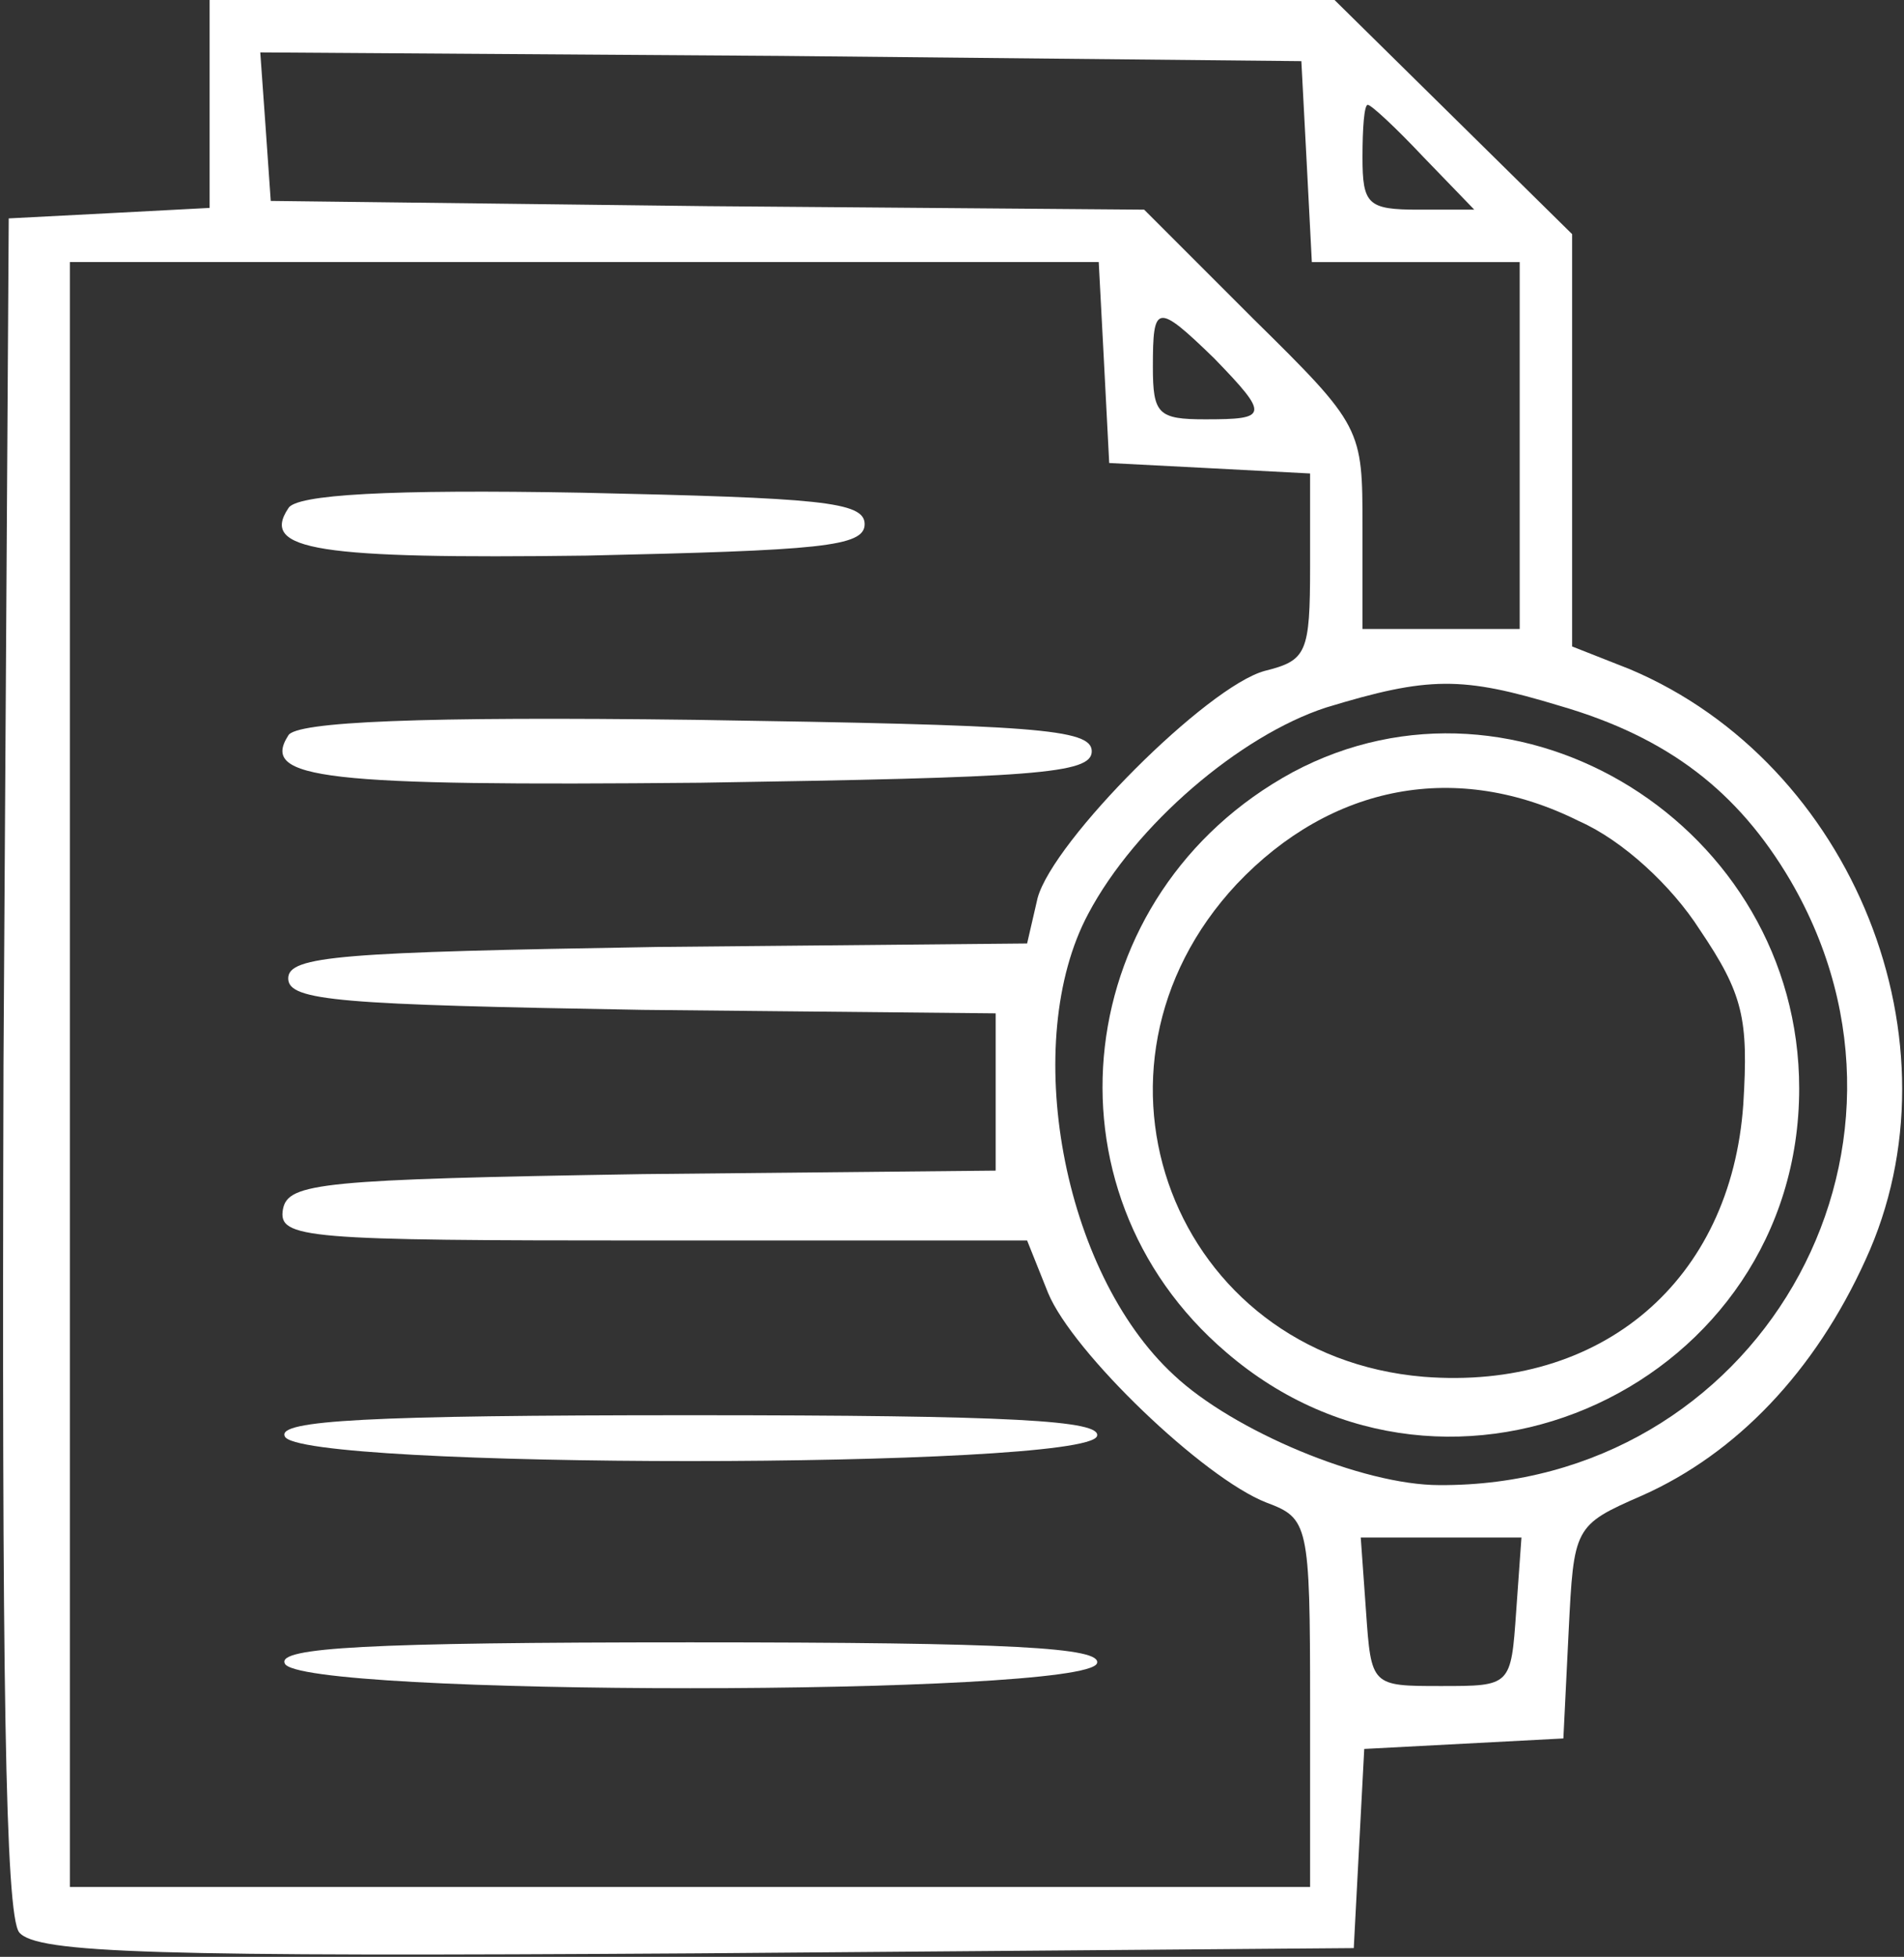
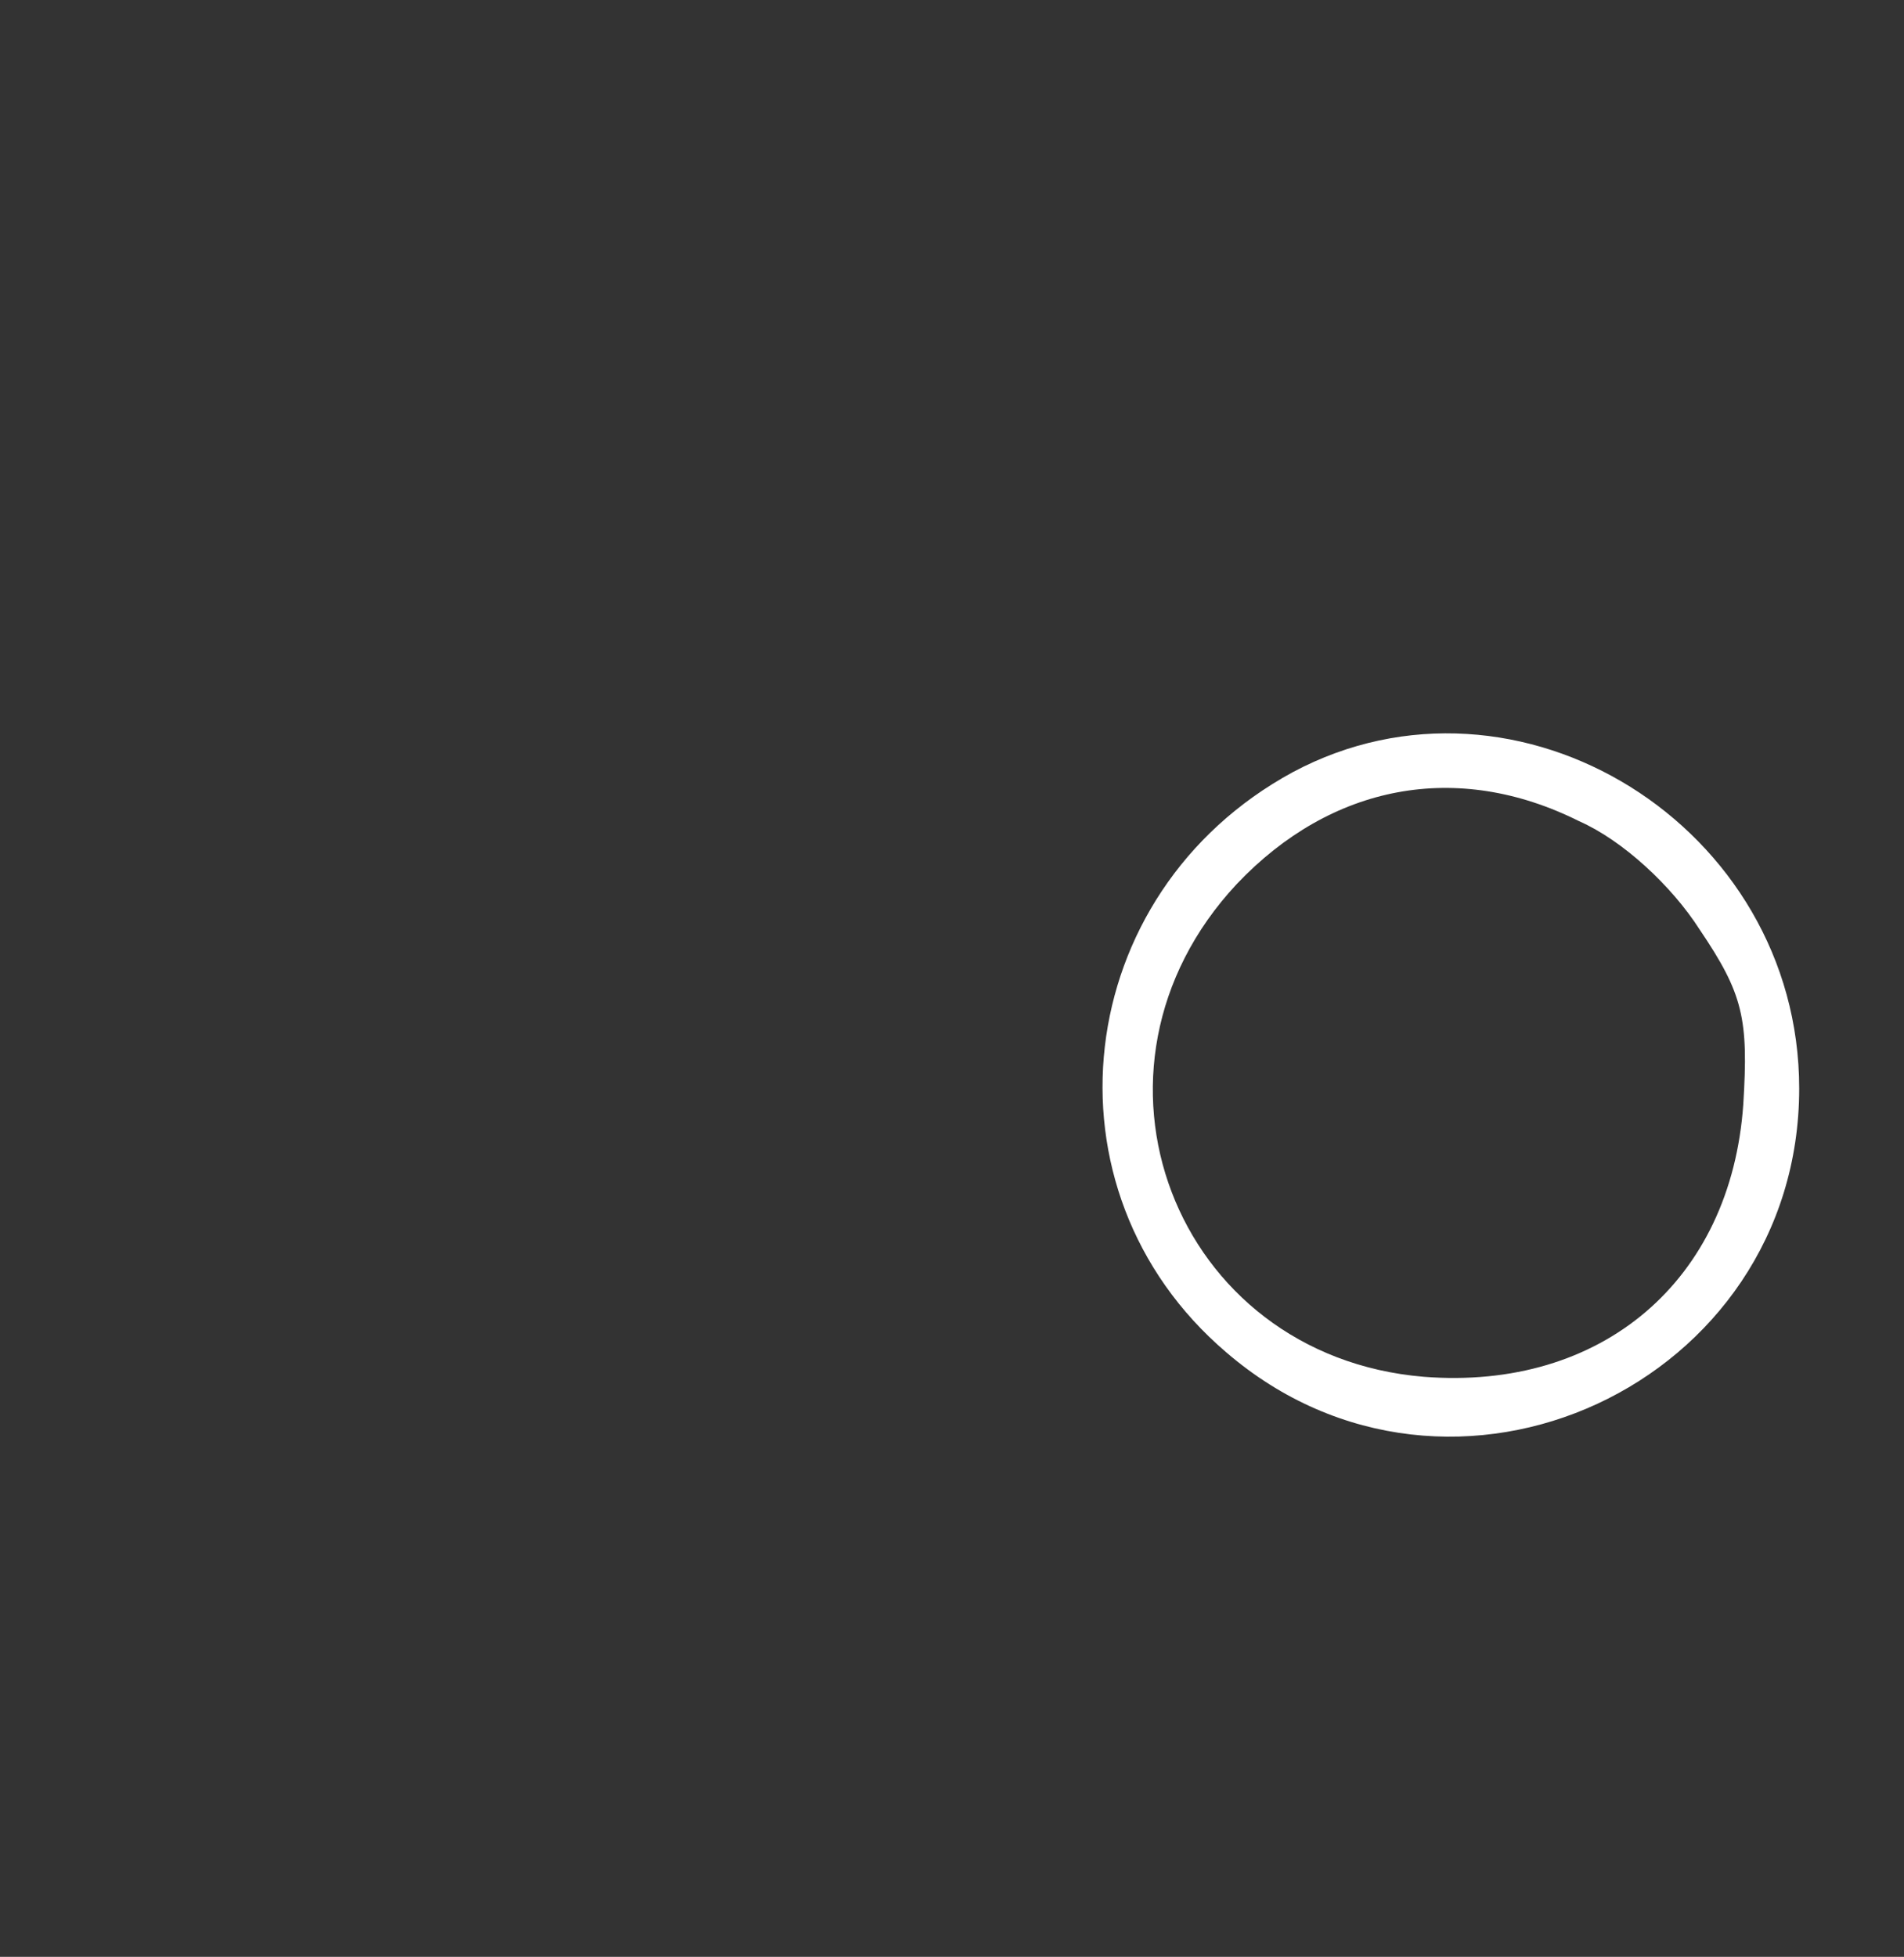
<svg xmlns="http://www.w3.org/2000/svg" width="109pt" height="112pt" viewBox="0 0 109 112" preserveAspectRatio="xMidYMid meet">
  <rect x="0" y="0" width="109" height="112" fill="#333333" stroke="none" />
  <g transform="translate(0,112) scale(0.1,-0.1)" fill="#ffffff" stroke="none">
-     <path d="M120 1060 l0 -59 -57 -3 -58 -3 -3 -484 c-1 -351 1 -487 9 -497 10 -12 78 -14 388 -12 l376 3 3 57 3 57 57 3 57 3 3 61 c3 60 3 61 42 78 54 24 99 71 128 135 57 124 -7 284 -135 338 l-33 13 0 118 0 118 -68 67 -68 67 -322 0 -322 0 0 -60z m628 -32 l3 -58 59 0 60 0 0 -105 0 -105 -45 0 -45 0 0 58 c0 57 0 58 -63 120 l-62 62 -250 2 -250 3 -3 43 -3 42 298 -2 298 -3 3 -57z m67 2 l29 -30 -32 0 c-29 0 -32 3 -32 30 0 17 1 30 3 30 2 0 16 -13 32 -30z m-183 -117 l3 -58 58 -3 57 -3 0 -53 c0 -50 -2 -54 -26 -60 -33 -9 -121 -97 -130 -130 l-6 -26 -212 -2 c-180 -3 -211 -5 -211 -18 0 -13 30 -15 203 -18 l202 -2 0 -45 0 -45 -202 -2 c-184 -3 -203 -5 -206 -20 -3 -17 12 -18 211 -18 l215 0 12 -30 c14 -34 89 -106 125 -120 24 -9 25 -12 25 -115 l0 -105 -355 0 -355 0 0 465 0 465 295 0 294 0 3 -57z m63 2 c32 -33 31 -35 -5 -35 -27 0 -30 3 -30 30 0 36 2 37 35 5z m198 -199 c62 -18 102 -49 132 -100 91 -156 -20 -347 -201 -346 -44 0 -118 31 -152 63 -64 59 -88 191 -49 264 27 51 87 102 136 118 59 18 78 18 134 1z m-25 -518 c-3 -43 -3 -43 -43 -43 -40 0 -40 0 -43 43 l-3 42 46 0 46 0 -3 -42z" />
-     <path d="M165 829 c-16 -24 17 -29 171 -27 133 3 159 5 159 18 0 13 -26 15 -162 18 -110 2 -164 -1 -168 -9z" />
-     <path d="M165 699 c-16 -25 20 -29 236 -27 191 3 224 5 224 18 0 13 -33 15 -227 18 -157 2 -229 -1 -233 -9z" />
-     <path d="M163 298 c6 -19 458 -19 465 0 3 9 -48 12 -233 12 -185 0 -236 -3 -232 -12z" />
-     <path d="M163 168 c6 -19 458 -19 465 0 3 9 -48 12 -233 12 -185 0 -236 -3 -232 -12z" />
    <path d="M740 678 c-127 -69 -147 -239 -38 -332 129 -111 328 -18 328 151 0 150 -161 250 -290 181z m164 -28 c25 -11 53 -37 69 -62 25 -37 28 -51 25 -100 -7 -101 -81 -164 -183 -156 -143 12 -206 176 -107 282 54 57 126 71 196 36z" />
  </g>
</svg>